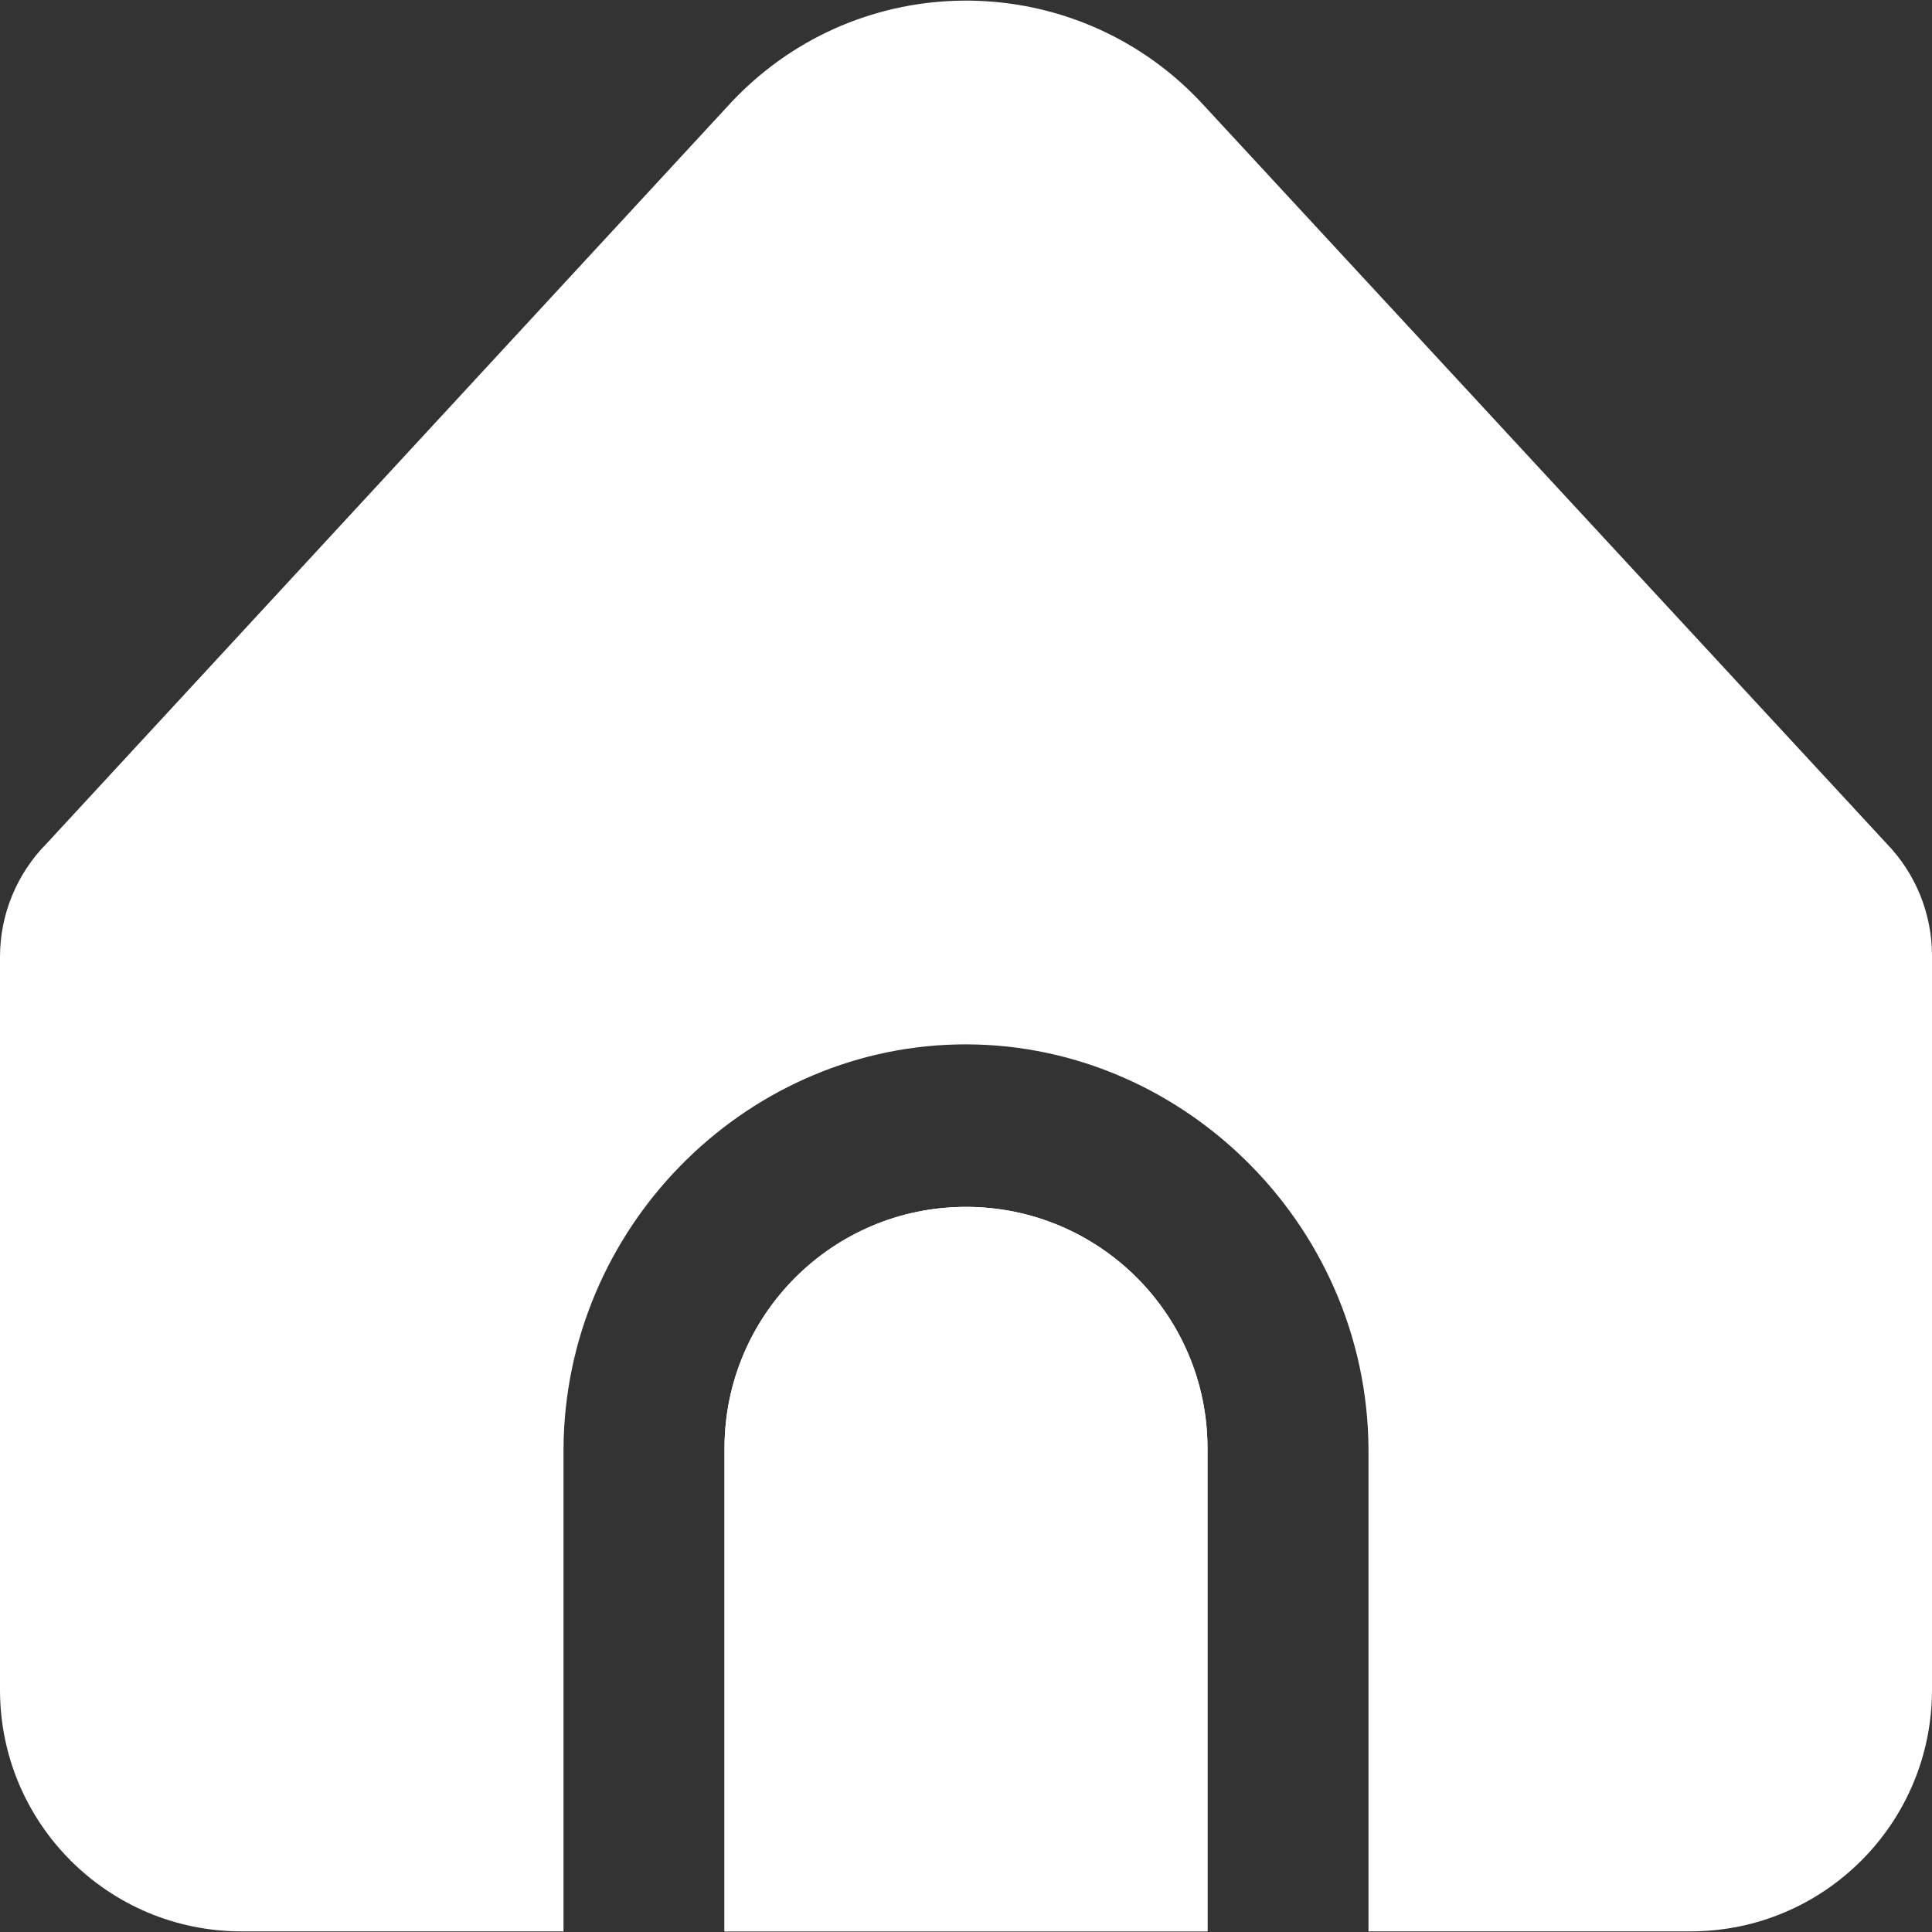
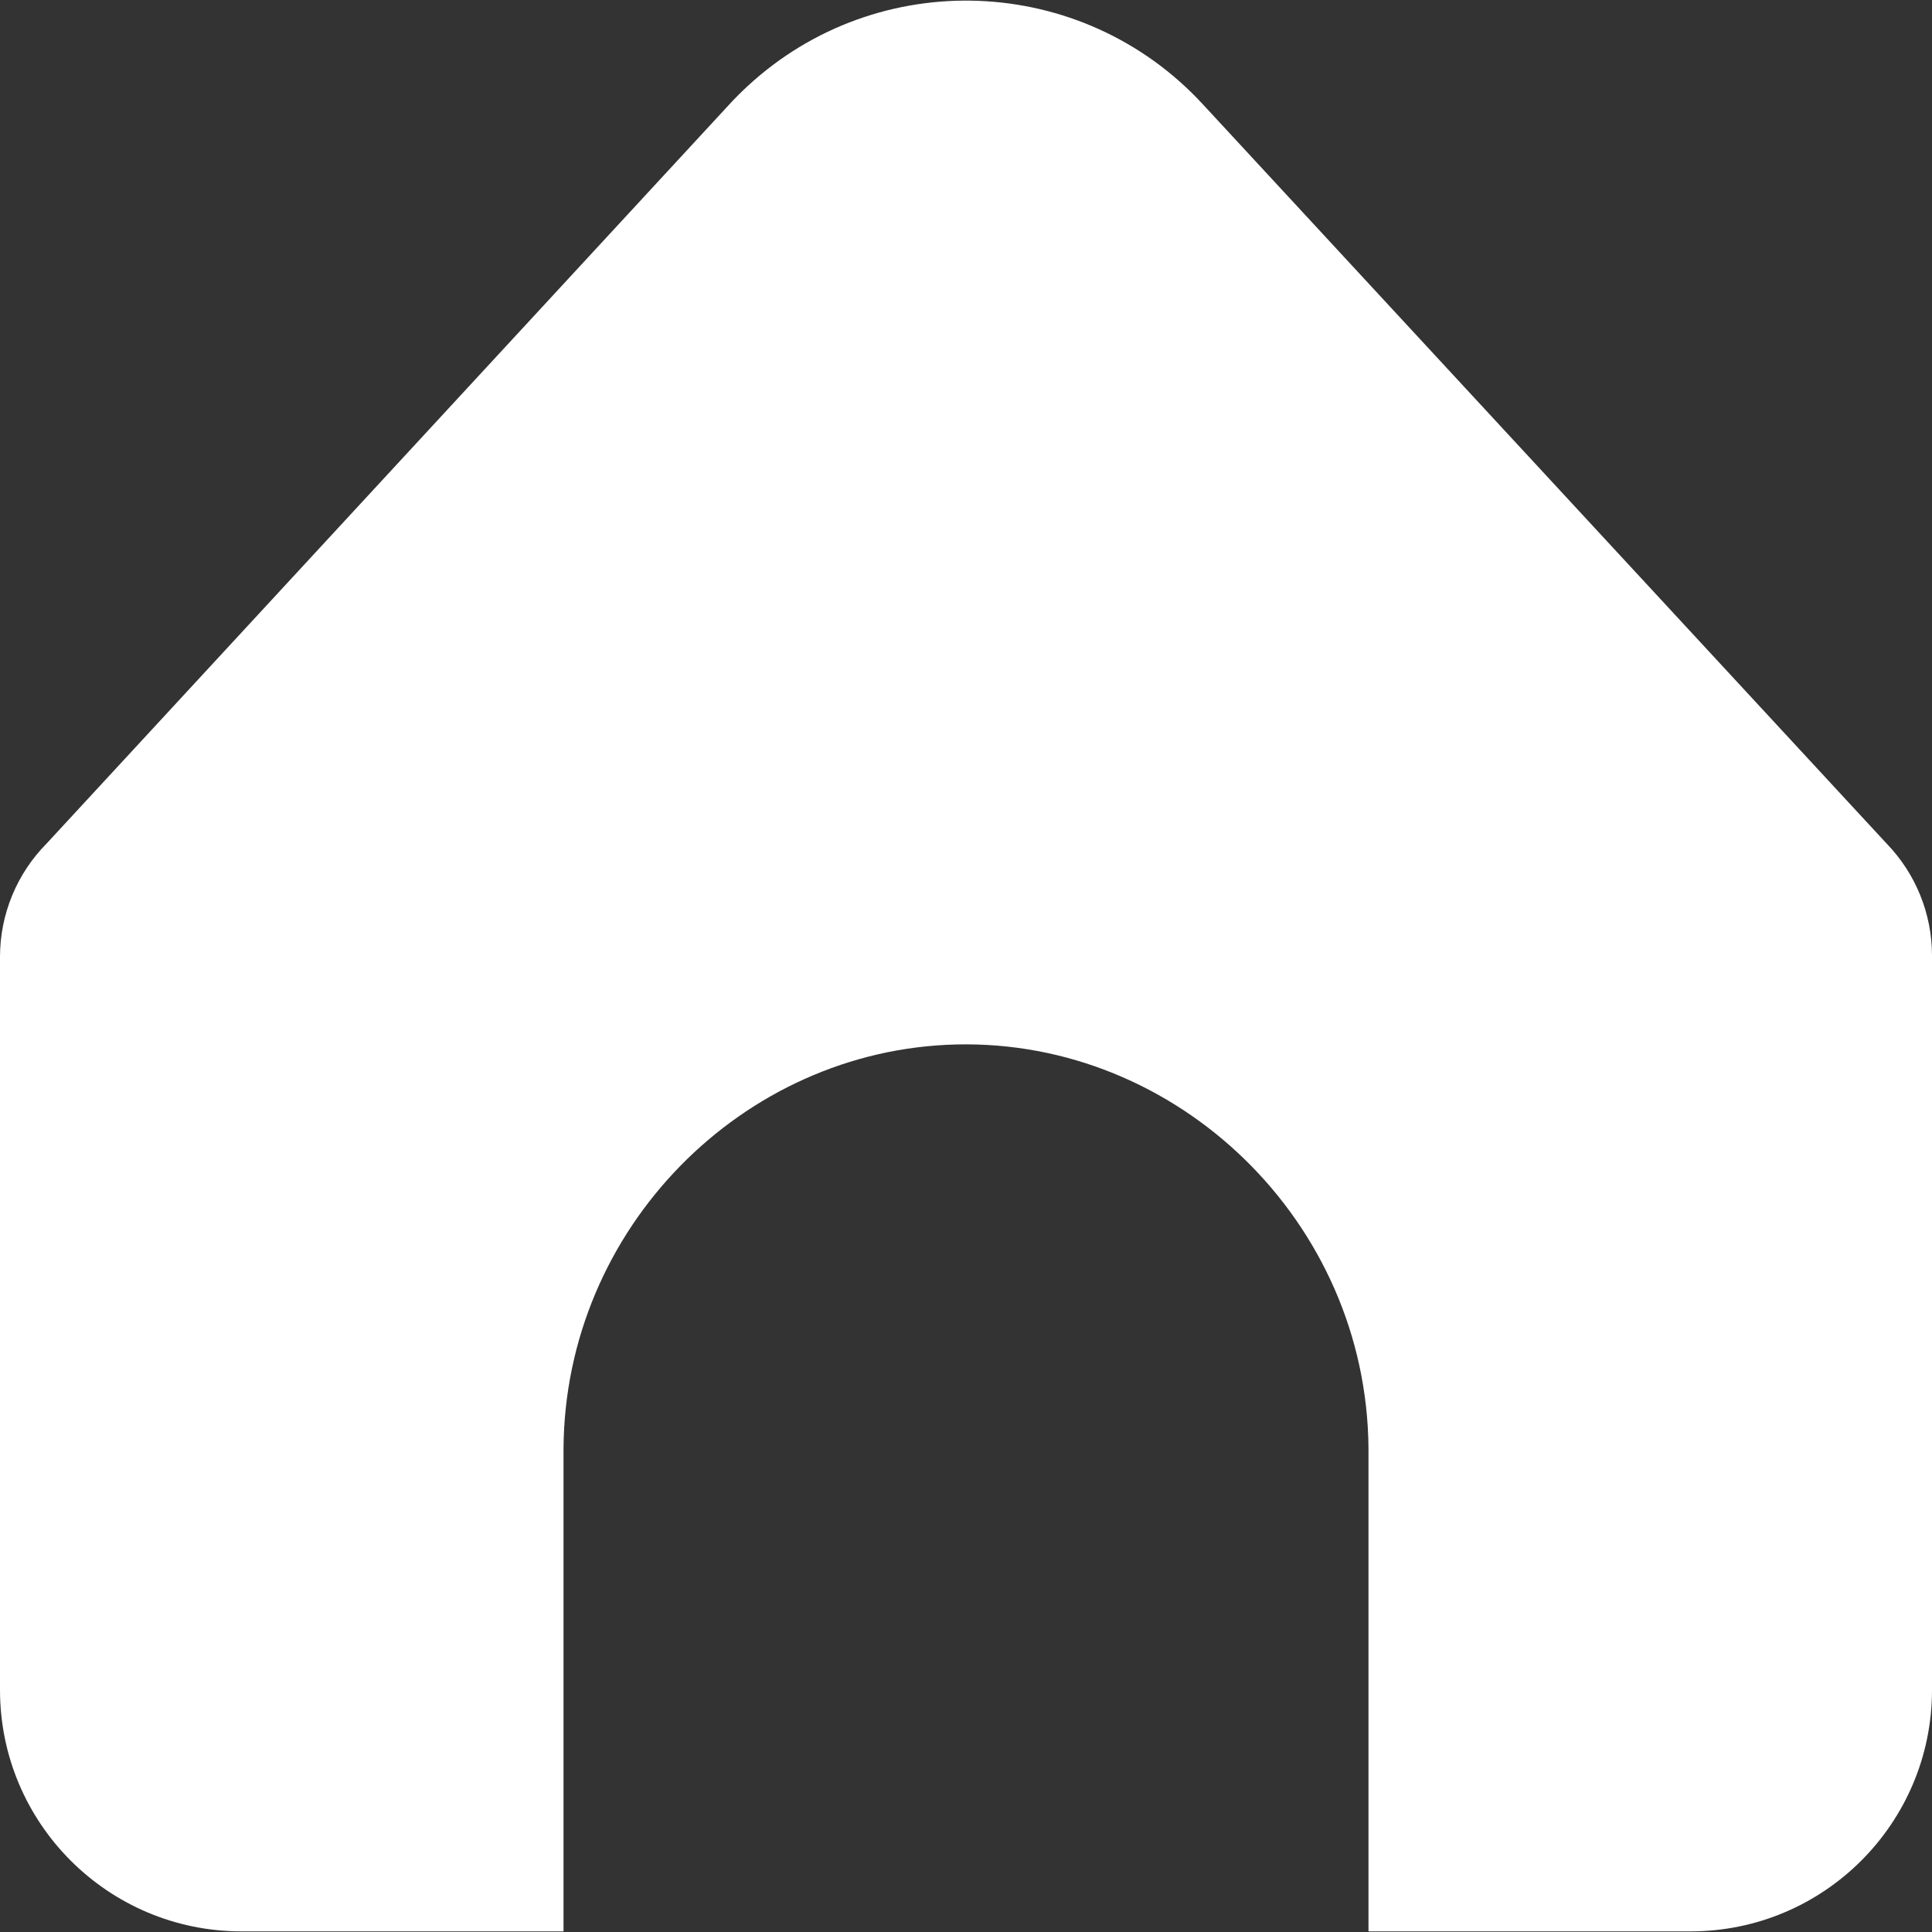
<svg xmlns="http://www.w3.org/2000/svg" width="34" height="34" viewBox="0 0 34 34" fill="none">
  <rect x="0" y="0" width="34" height="34" fill="#333333" stroke="none" />
  <g clip-path="url(#clip0_69_2595)">
-     <path d="M17 21.239C14.653 21.239 12.75 23.142 12.75 25.489V33.989H21.25V25.489C21.25 23.142 19.347 21.239 17 21.239Z" fill="white" />
    <path d="M24.083 25.489V33.989H29.75C32.097 33.989 34 32.087 34 29.739V16.818C34 16.082 33.714 15.375 33.202 14.846L21.164 1.831C19.039 -0.467 15.454 -0.608 13.156 1.516C13.047 1.617 12.942 1.722 12.841 1.831L0.823 14.842C0.296 15.373 -0 16.091 1.00528e-07 16.839V29.739C1.00528e-07 32.087 1.903 33.989 4.25 33.989H9.917V25.489C9.943 21.626 13.062 18.472 16.828 18.381C20.719 18.287 24.054 21.495 24.083 25.489Z" fill="white" />
-     <path d="M17 21.239C14.653 21.239 12.75 23.142 12.75 25.489V33.989H21.25V25.489C21.25 23.142 19.347 21.239 17 21.239Z" fill="white" />
  </g>
  <defs>
    <clipPath id="clip0_69_2595">
      <rect width="34" height="34" fill="white" />
    </clipPath>
  </defs>
</svg>